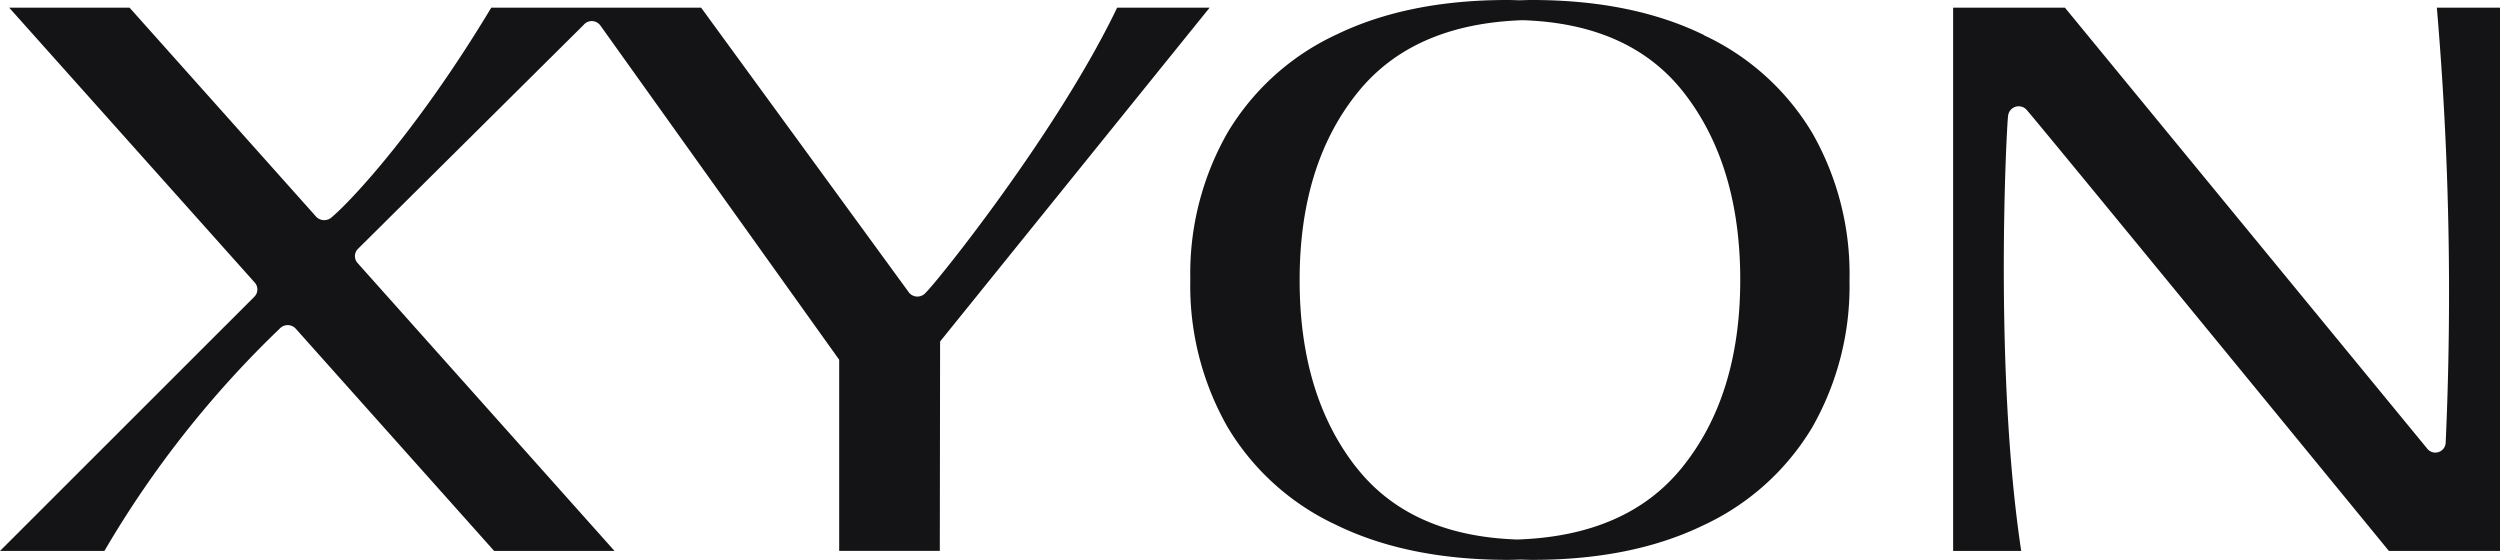
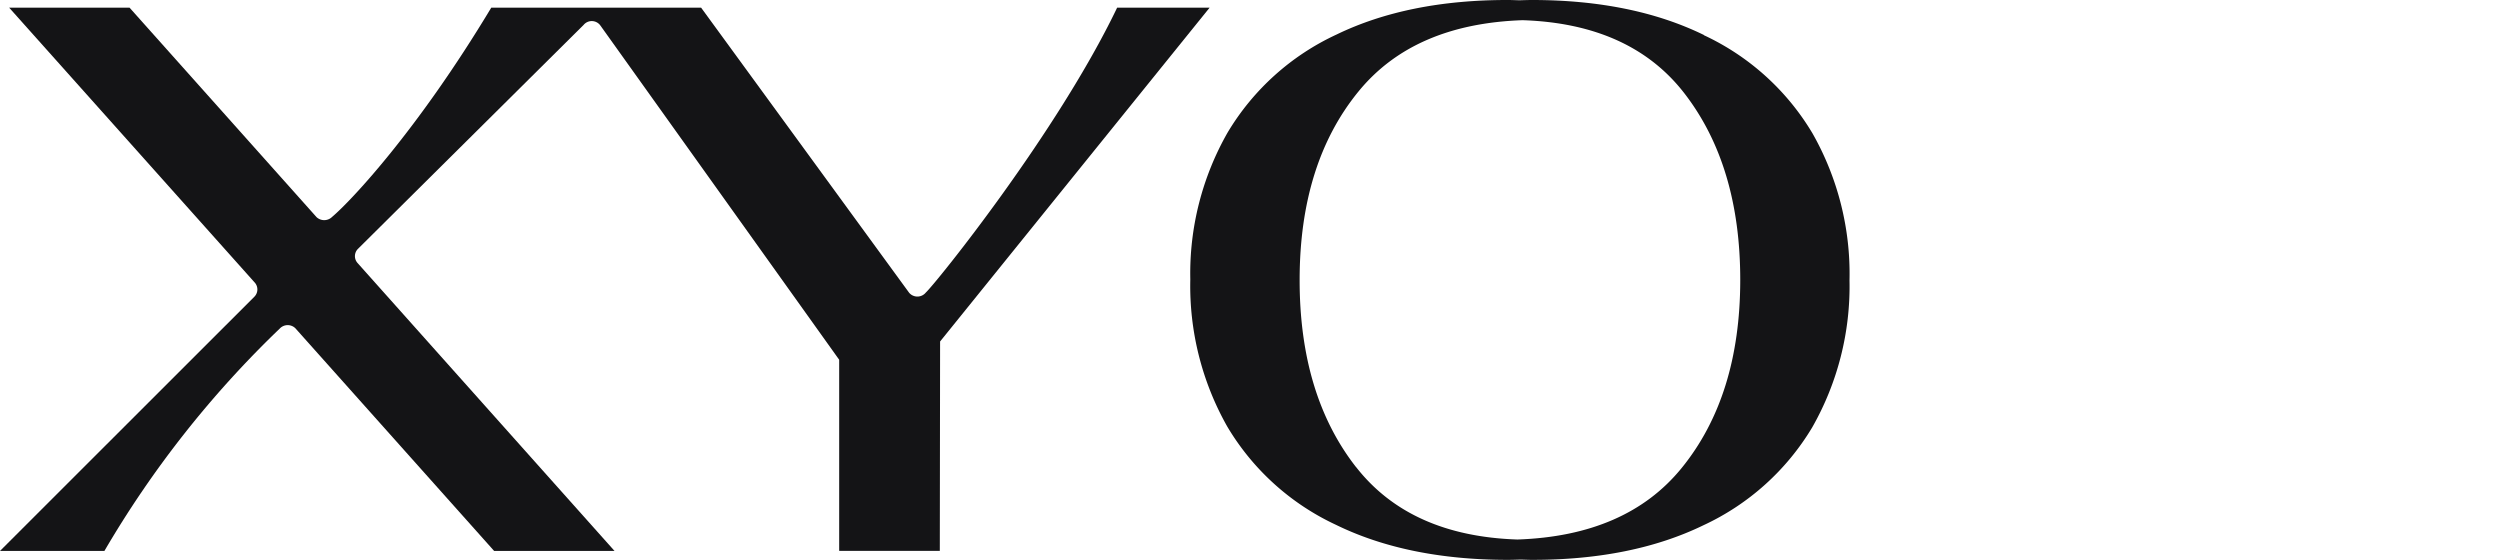
<svg xmlns="http://www.w3.org/2000/svg" width="350.31" height="78.45" viewBox="0 0 350.31 78.45">
  <g id="f_XYON_Logo_Knockout-RGB_5_" data-name="f_XYON_Logo_Knockout-RGB (5)" transform="translate(0 0)">
    <g id="Group_586" data-name="Group 586">
      <path id="Path_4528" data-name="Path 4528" d="M14.63,77.2A143.476,143.476,0,0,1,39.21,46.03,1.528,1.528,0,0,1,41.39,46L69.24,77.2H86.11L50.1,36.85a1.439,1.439,0,0,1,.05-1.97L81.77,3.5a1.485,1.485,0,0,1,2.34.05l33.48,46.86V77.19h14.1l.04-29.34L169.5,1.07H156.54c-8.39,17.5-25.38,38.6-26.8,39.91a1.521,1.521,0,0,1-2.35.04L98.24,1.07H68.84C58.44,18.37,49.13,28.2,46.55,30.38a1.577,1.577,0,0,1-2.19.05L18.15,1.07H1.28L35.7,39.6a1.442,1.442,0,0,1-.06,1.98L0,77.2Z" fill="#141416" />
      <path id="Path_4529" data-name="Path 4529" d="M238.77,4.91q-10-4.89-24-4.91c-.63,0-1.23.02-1.84.04C212.39.03,211.86,0,211.3,0q-14-.015-24.02,4.84a34.8,34.8,0,0,0-15.25,13.71,39.82,39.82,0,0,0-5.24,20.61,39.993,39.993,0,0,0,5.19,20.63A34.809,34.809,0,0,0,187.2,73.54q10,4.89,24,4.91c.63,0,1.23-.02,1.84-.04.54.01,1.07.04,1.62.04q14,.015,24.01-4.84a34.839,34.839,0,0,0,15.25-13.7,39.916,39.916,0,0,0,5.24-20.61,39.834,39.834,0,0,0-5.19-20.62A34.809,34.809,0,0,0,238.75,4.93ZM190.02,65.46q-7.935-10.155-7.91-26.29.015-16.245,8.22-26.32,7.725-9.495,23.02-10.02,15.045.495,22.59,10.14,7.92,10.155,7.91,26.29-.015,16.245-8.21,26.32-7.725,9.5-23.02,10.02-15.045-.5-22.59-10.14Z" fill="#141416" />
-       <path id="Path_4530" data-name="Path 4530" d="M350.31,1.07h-8.85A467.889,467.889,0,0,1,342.7,62a1.448,1.448,0,0,1-2.55.91L289.34,1.07H273.68V77.2h9.54c-3.84-25.45-2.05-59.41-1.84-60.95a1.492,1.492,0,0,1,2.55-.91c.87.86,50.81,61.86,50.81,61.86h15.57Z" fill="#141416" />
    </g>
  </g>
</svg>